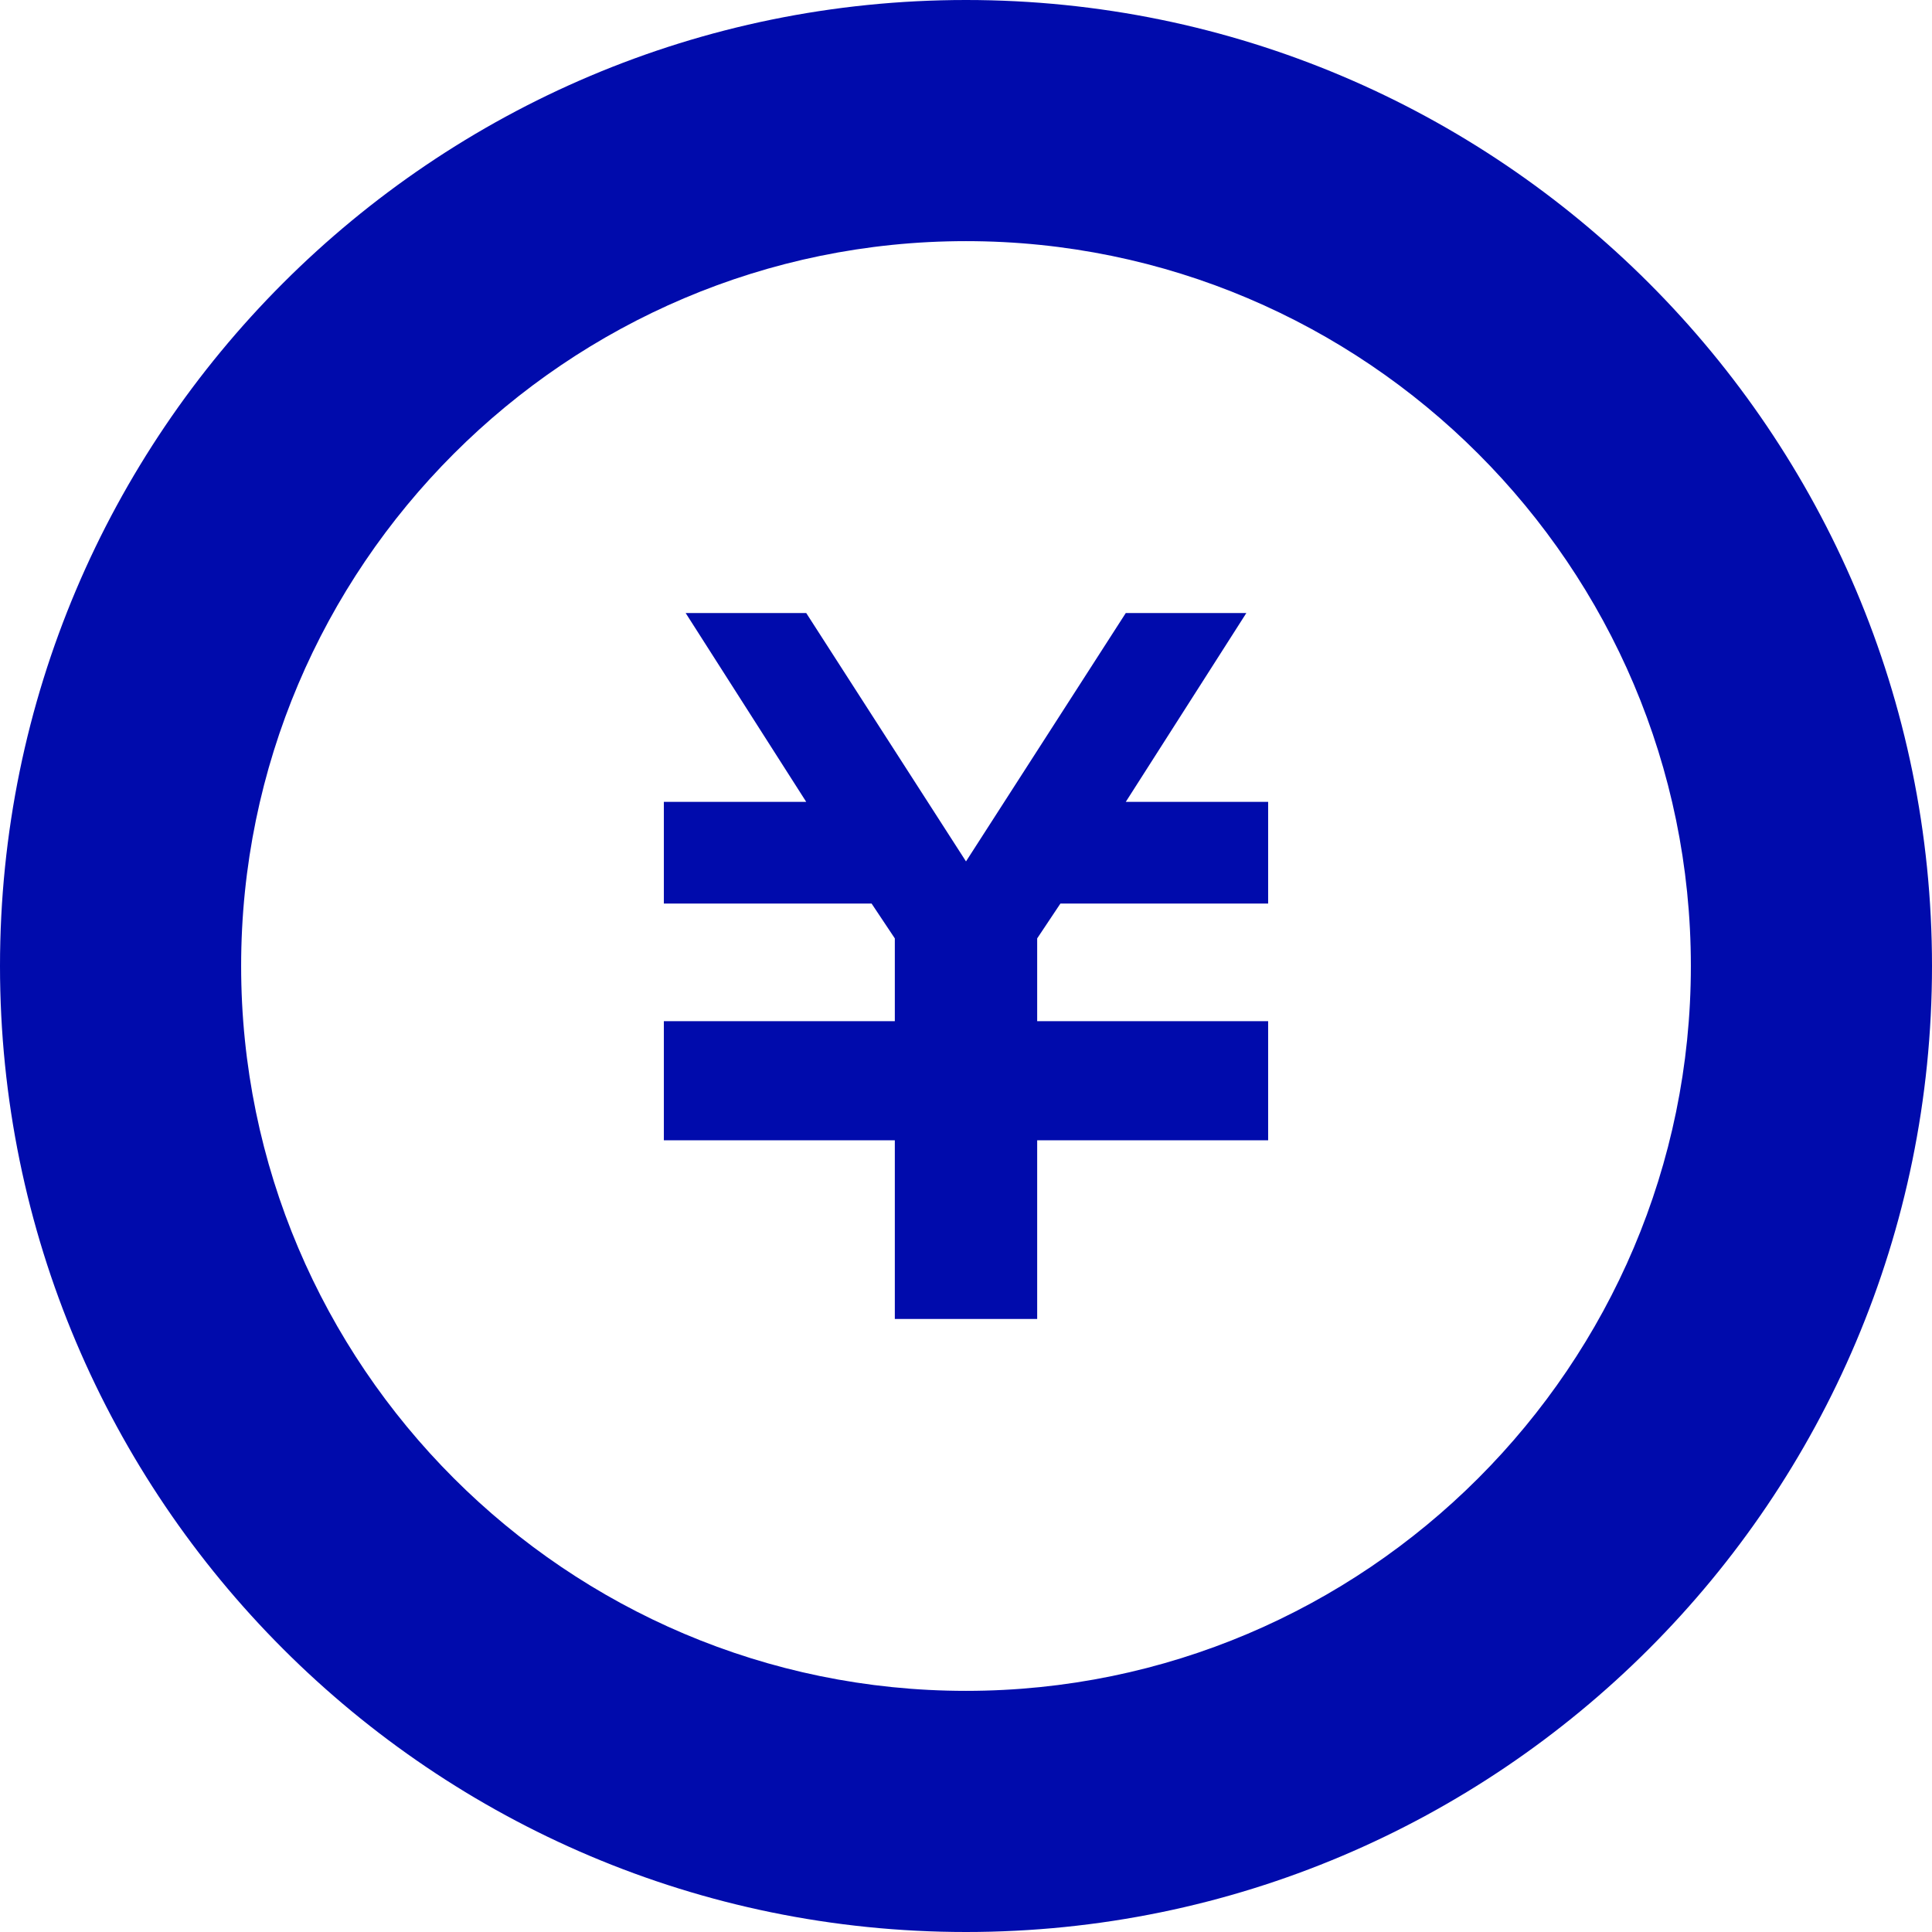
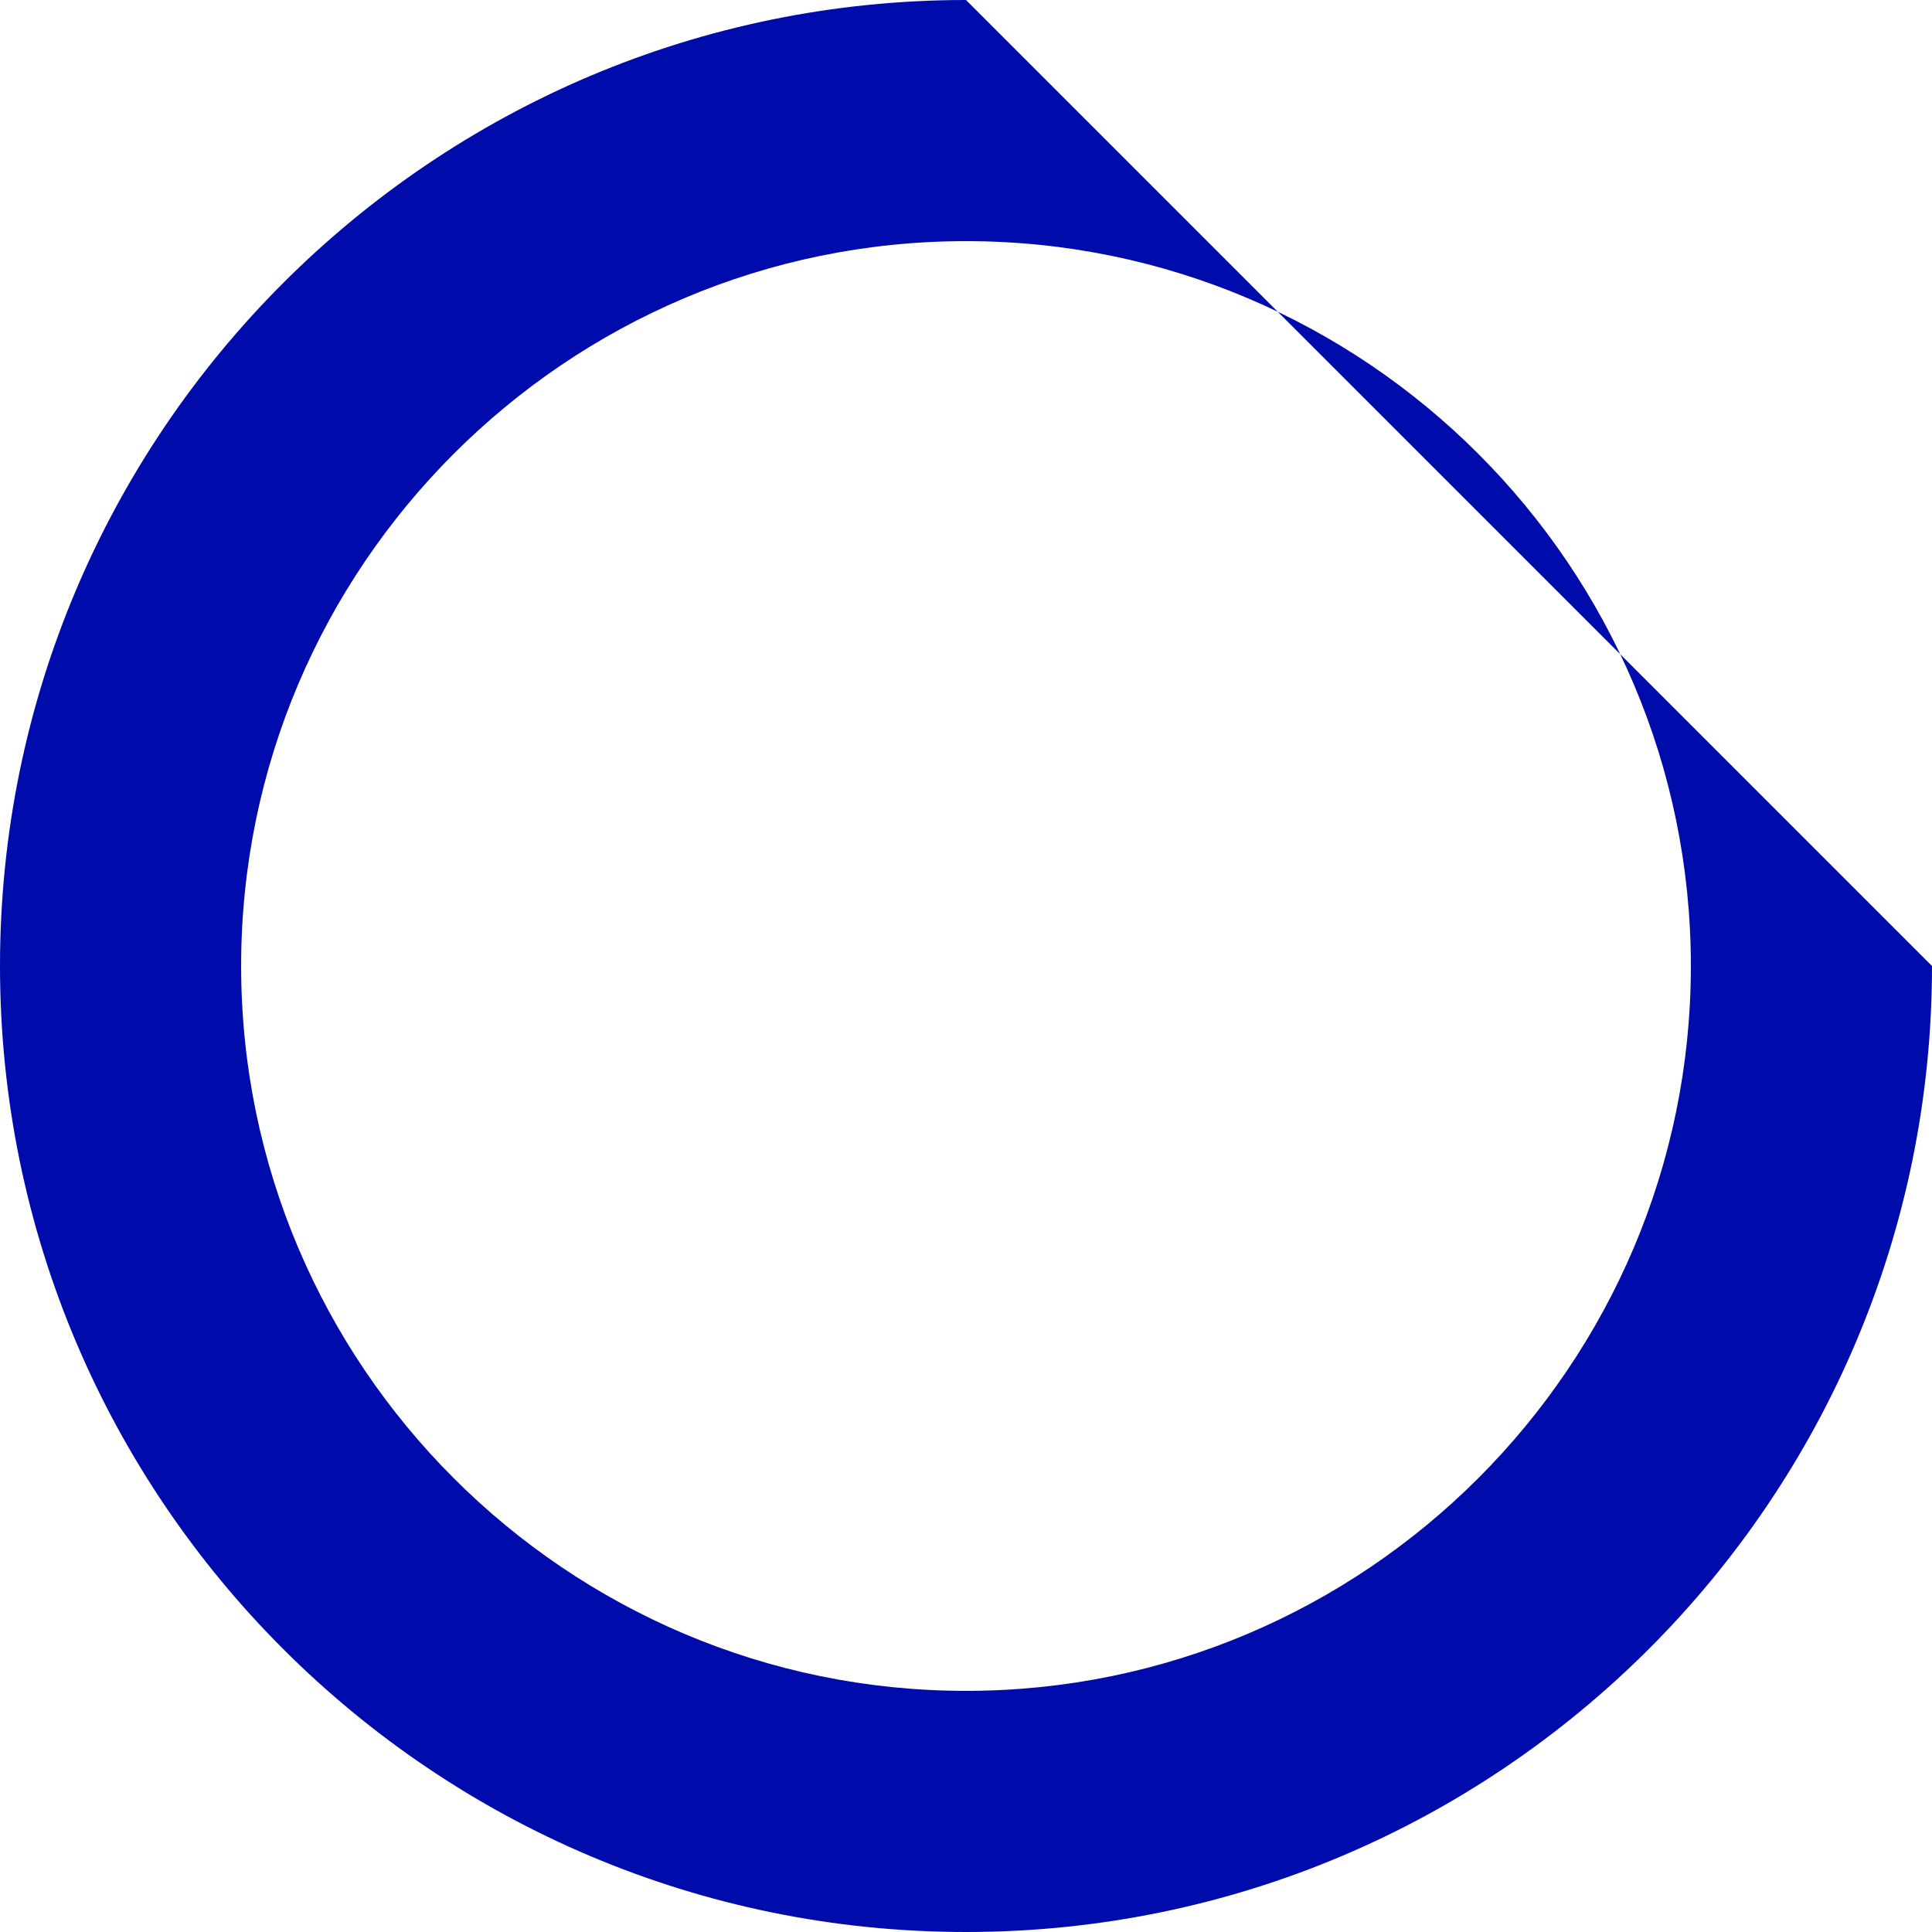
<svg xmlns="http://www.w3.org/2000/svg" version="1.1" id="_x32_" x="0px" y="0px" viewBox="0 0 133 133" style="enable-background:new 0 0 133 133;" xml:space="preserve">
  <style type="text/css">
	.st0{fill:#000BAC;}
</style>
  <g>
-     <polygon class="st0" points="87.3,62.2 73,62.2 71.4,64.6 71.4,70.3 87.3,70.3 87.3,70.4 87.3,77.3 87.3,78.5 71.4,78.5 71.4,90.8    61.6,90.8 61.6,78.5 45.7,78.5 45.7,77.3 45.7,70.4 45.7,70.3 61.6,70.3 61.6,64.6 60,62.2 45.7,62.2 45.7,55.2 55.5,55.2    47.2,42.2 55.5,42.2 66.5,59.3 77.5,42.2 85.8,42.2 77.5,55.2 87.3,55.2  " />
-     <path class="st0" d="M66.5,16.6c27.5,0,49.9,22.4,49.9,49.9S94,116.4,66.5,116.4C39,116.4,16.6,94,16.6,66.5S39,16.6,66.5,16.6    M66.5,0C29.8,0,0,29.8,0,66.5C0,103.2,29.8,133,66.5,133c36.7,0,66.5-29.8,66.5-66.5C133,29.8,103.2,0,66.5,0z" />
+     <path class="st0" d="M66.5,16.6c27.5,0,49.9,22.4,49.9,49.9S94,116.4,66.5,116.4C39,116.4,16.6,94,16.6,66.5S39,16.6,66.5,16.6    M66.5,0C29.8,0,0,29.8,0,66.5C0,103.2,29.8,133,66.5,133c36.7,0,66.5-29.8,66.5-66.5z" />
  </g>
</svg>